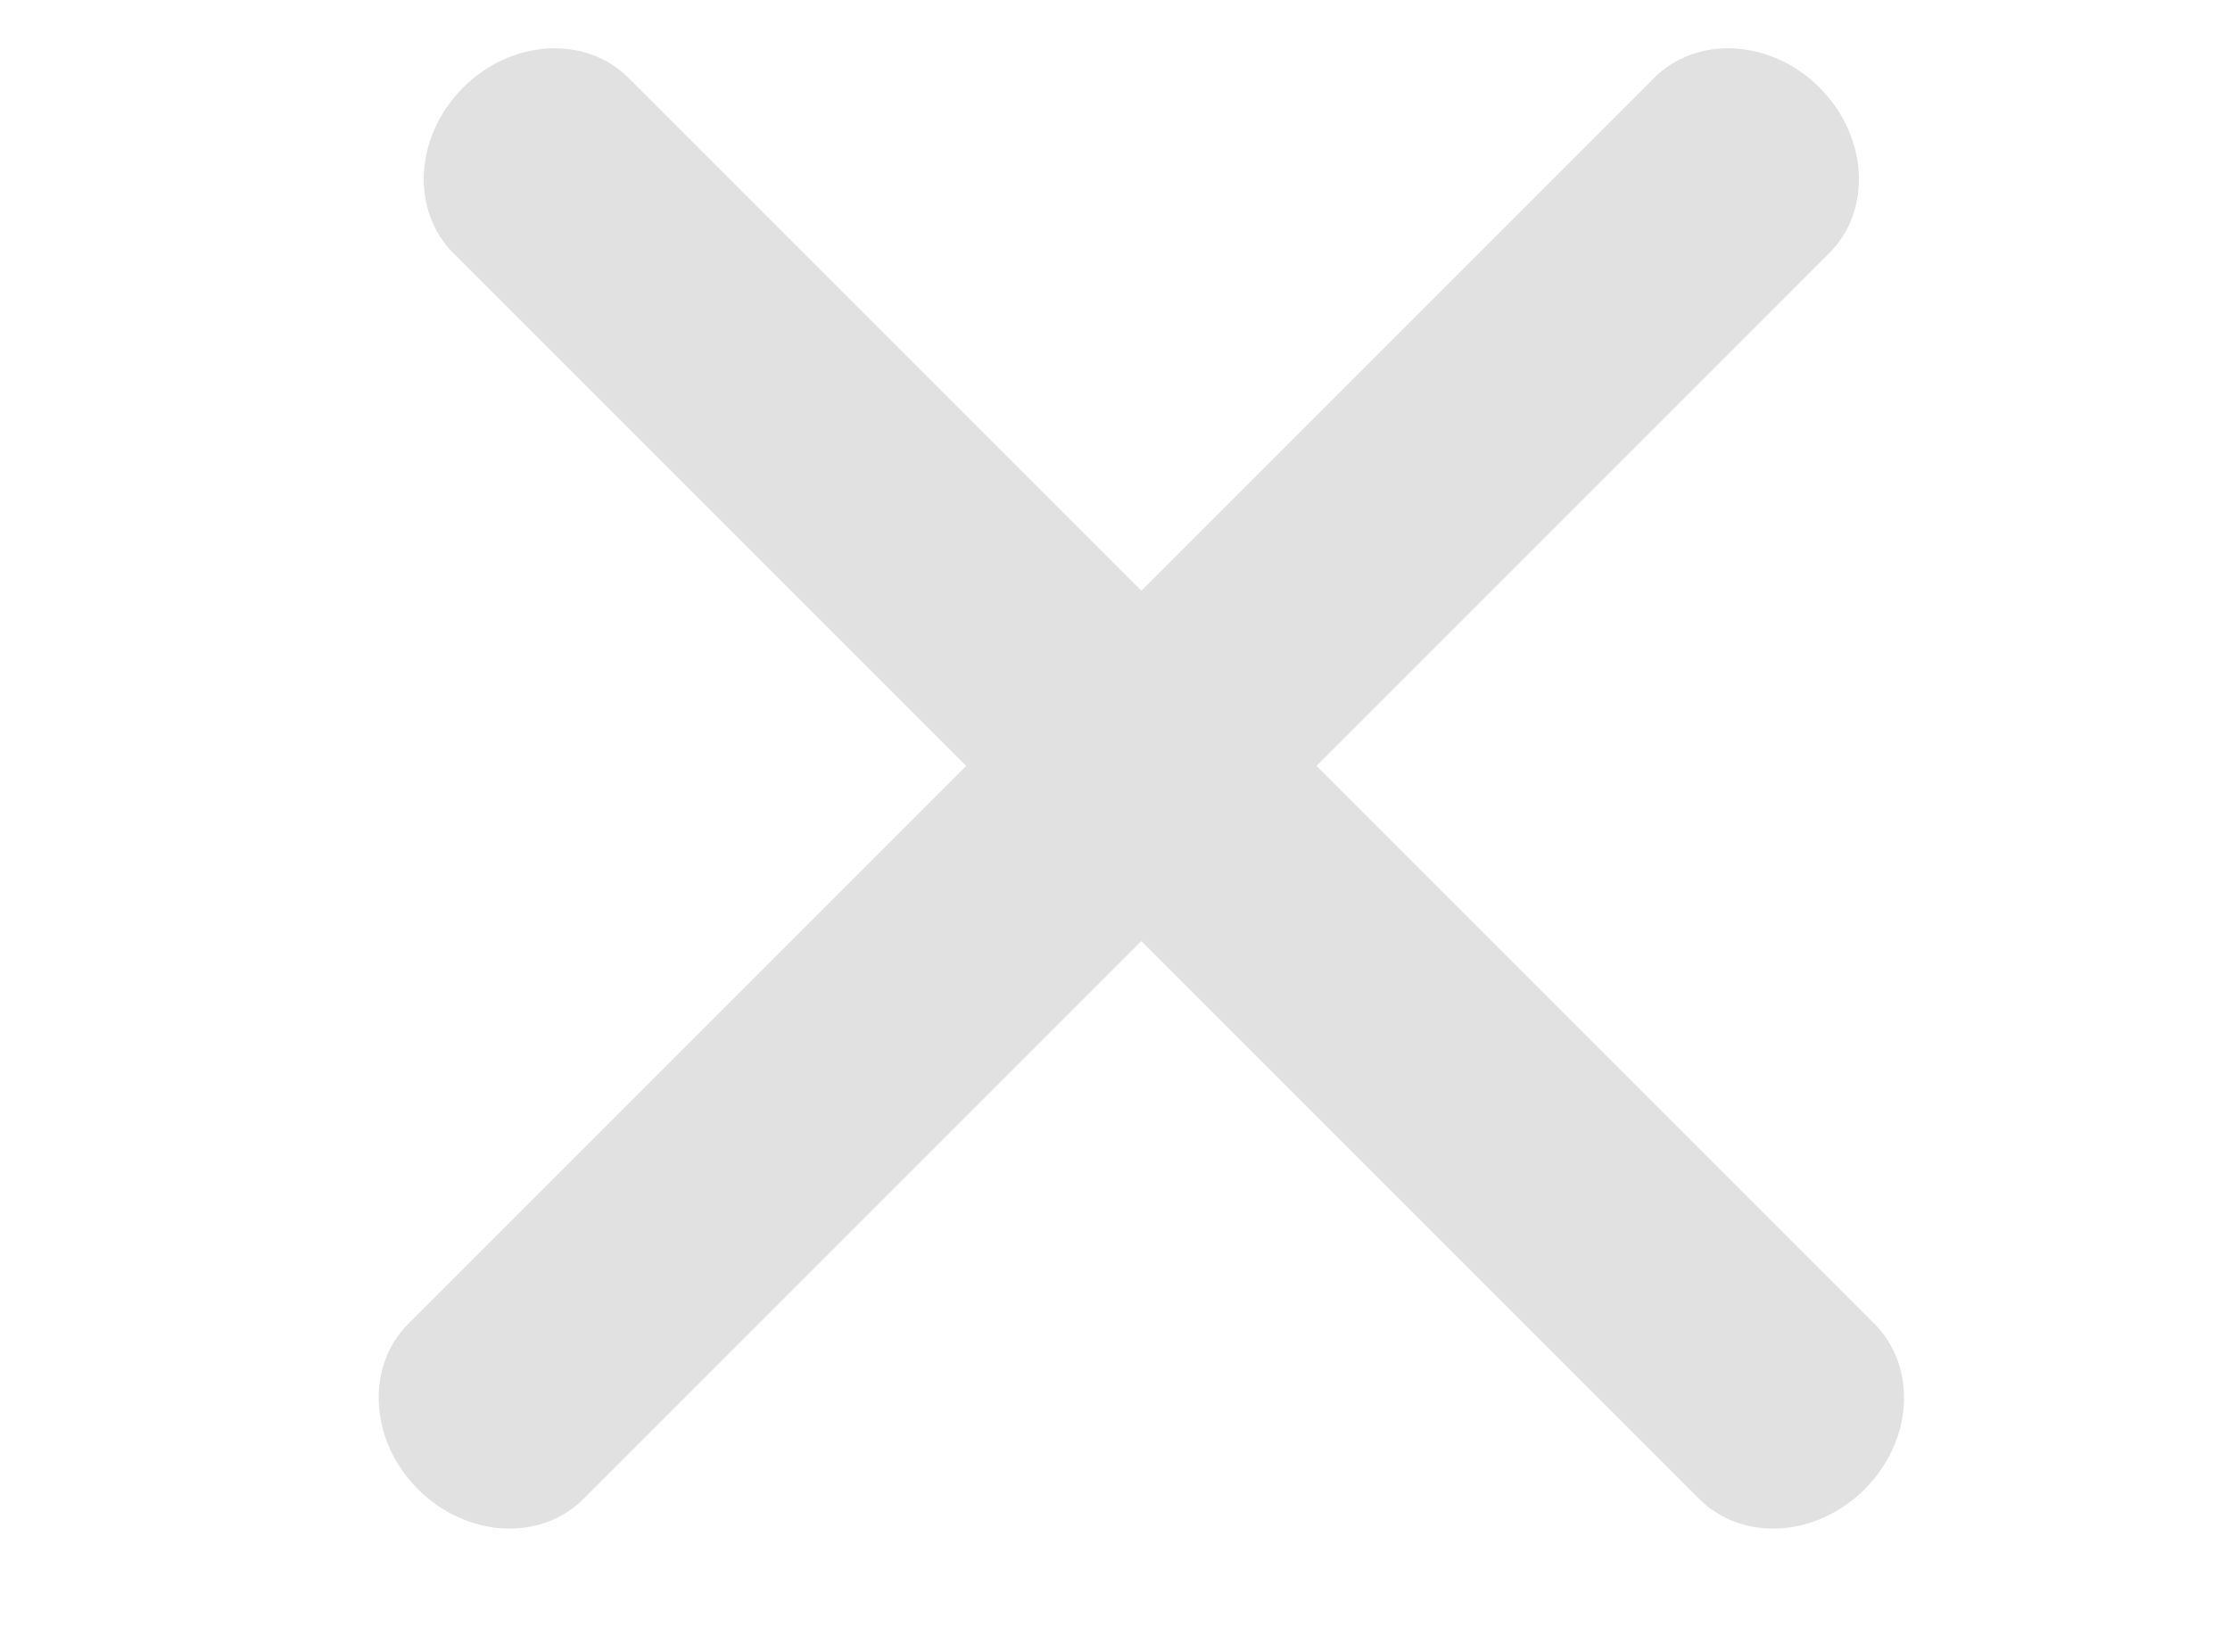
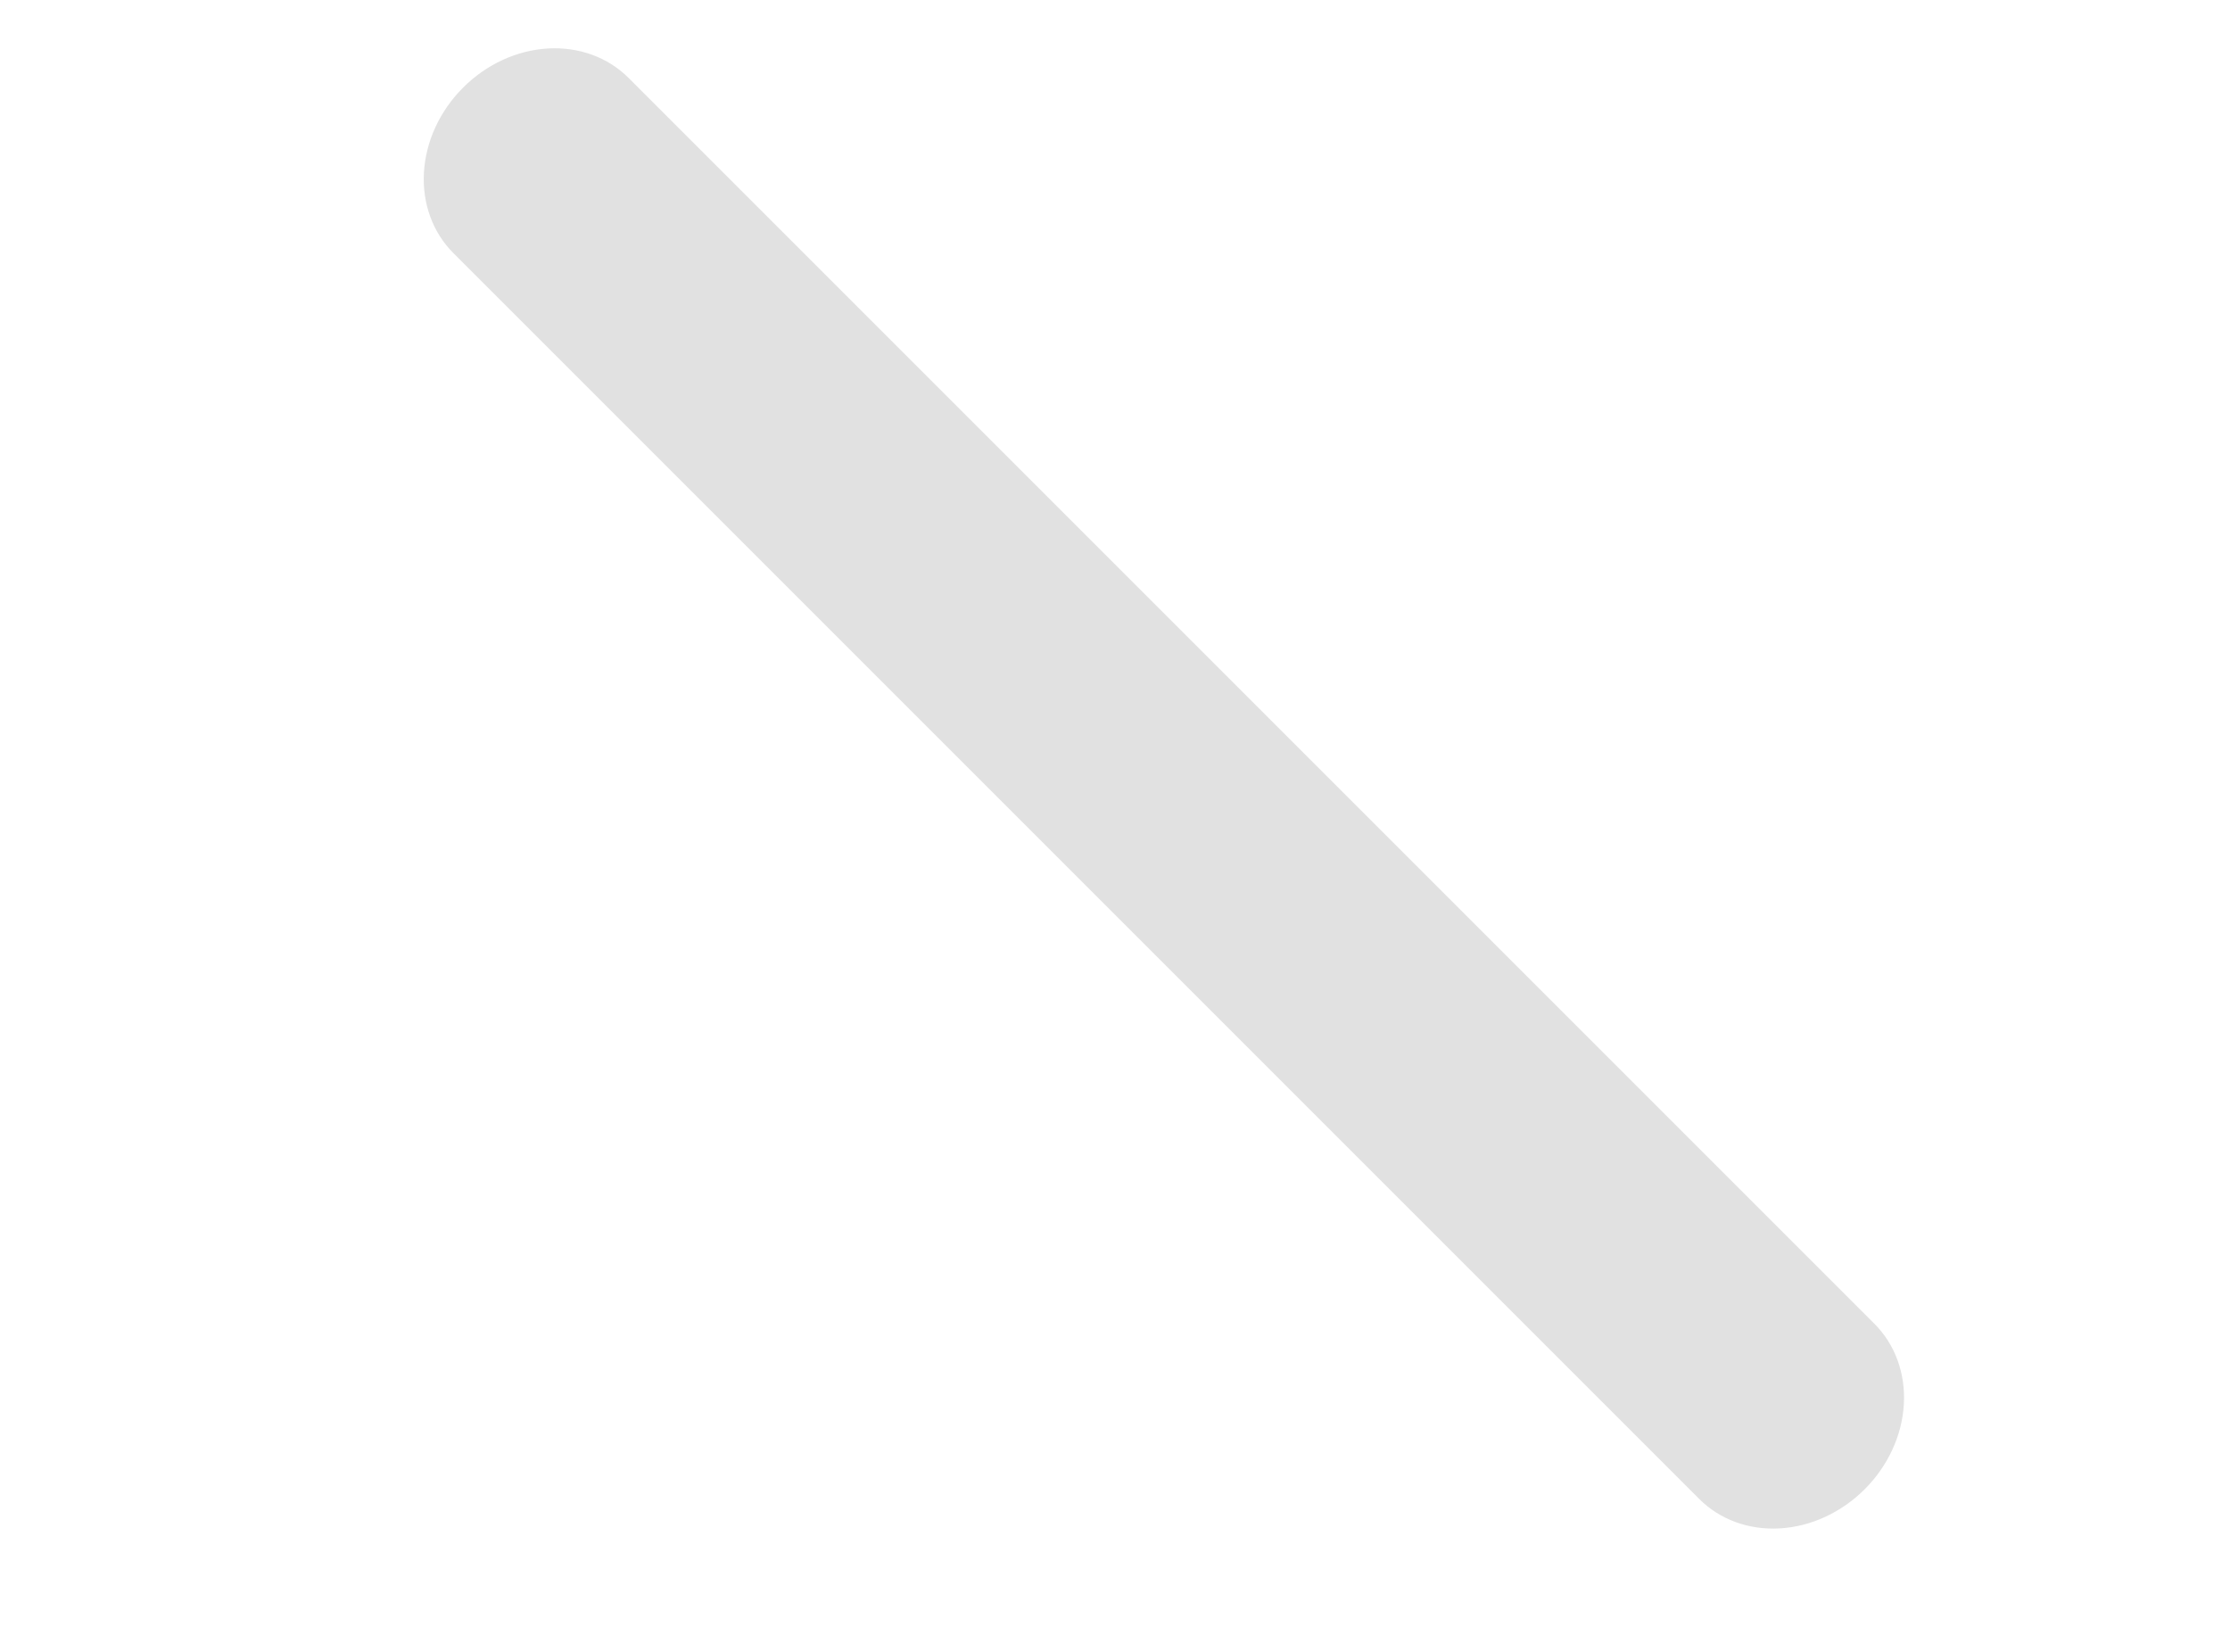
<svg xmlns="http://www.w3.org/2000/svg" width="27" height="20" viewBox="0 0 27 20" fill="none">
-   <path d="M22.149 3.064L7.064 18.149C6.814 18.399 6.463 18.527 6.087 18.505C5.711 18.483 5.342 18.312 5.061 18.031C4.779 17.75 4.609 17.381 4.587 17.005C4.565 16.629 4.693 16.278 4.943 16.028L20.028 0.943C20.278 0.693 20.629 0.565 21.005 0.587C21.381 0.609 21.75 0.779 22.031 1.061C22.312 1.342 22.483 1.711 22.505 2.087C22.527 2.463 22.399 2.814 22.149 3.064Z" fill="#E1E1E1" />
  <path d="M5.489 3.064L20.574 18.149C20.824 18.399 21.175 18.527 21.551 18.505C21.927 18.483 22.296 18.312 22.577 18.031C22.858 17.75 23.029 17.381 23.051 17.005C23.073 16.629 22.945 16.278 22.695 16.028L7.61 0.943C7.36 0.693 7.008 0.565 6.633 0.587C6.257 0.609 5.888 0.779 5.607 1.061C5.325 1.342 5.155 1.711 5.133 2.087C5.111 2.463 5.239 2.814 5.489 3.064Z" fill="#E1E1E1" />
</svg>